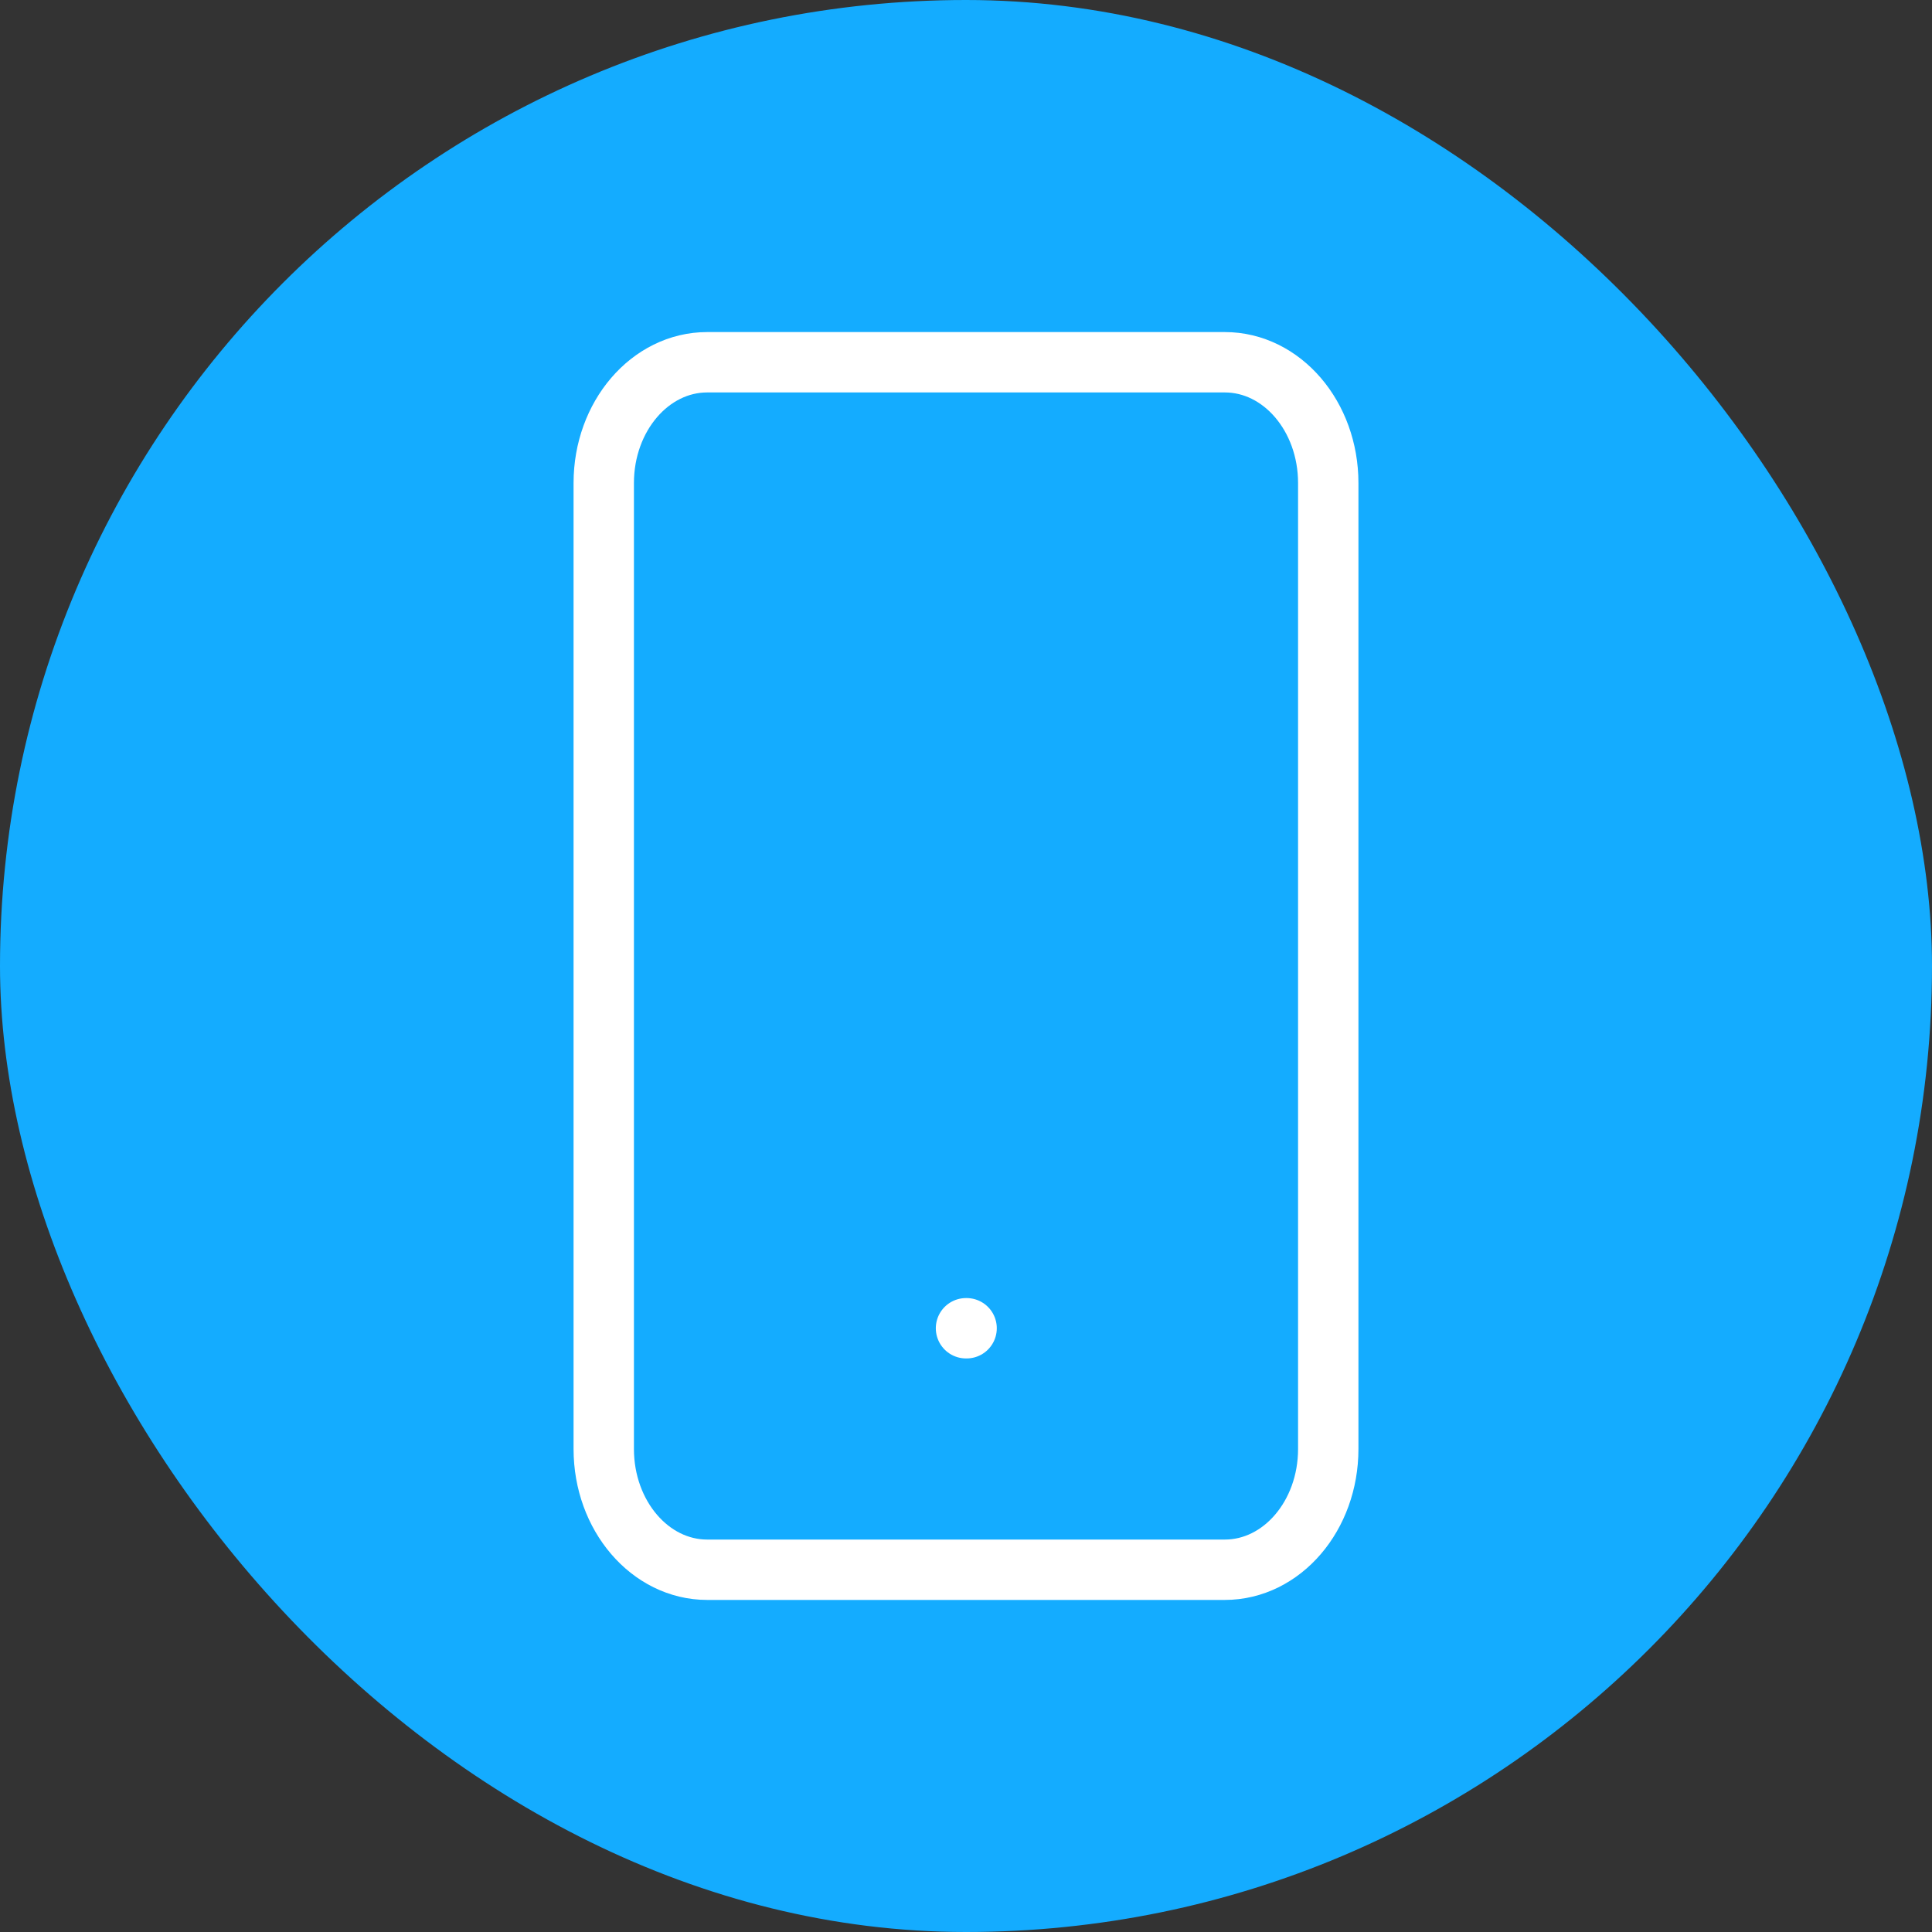
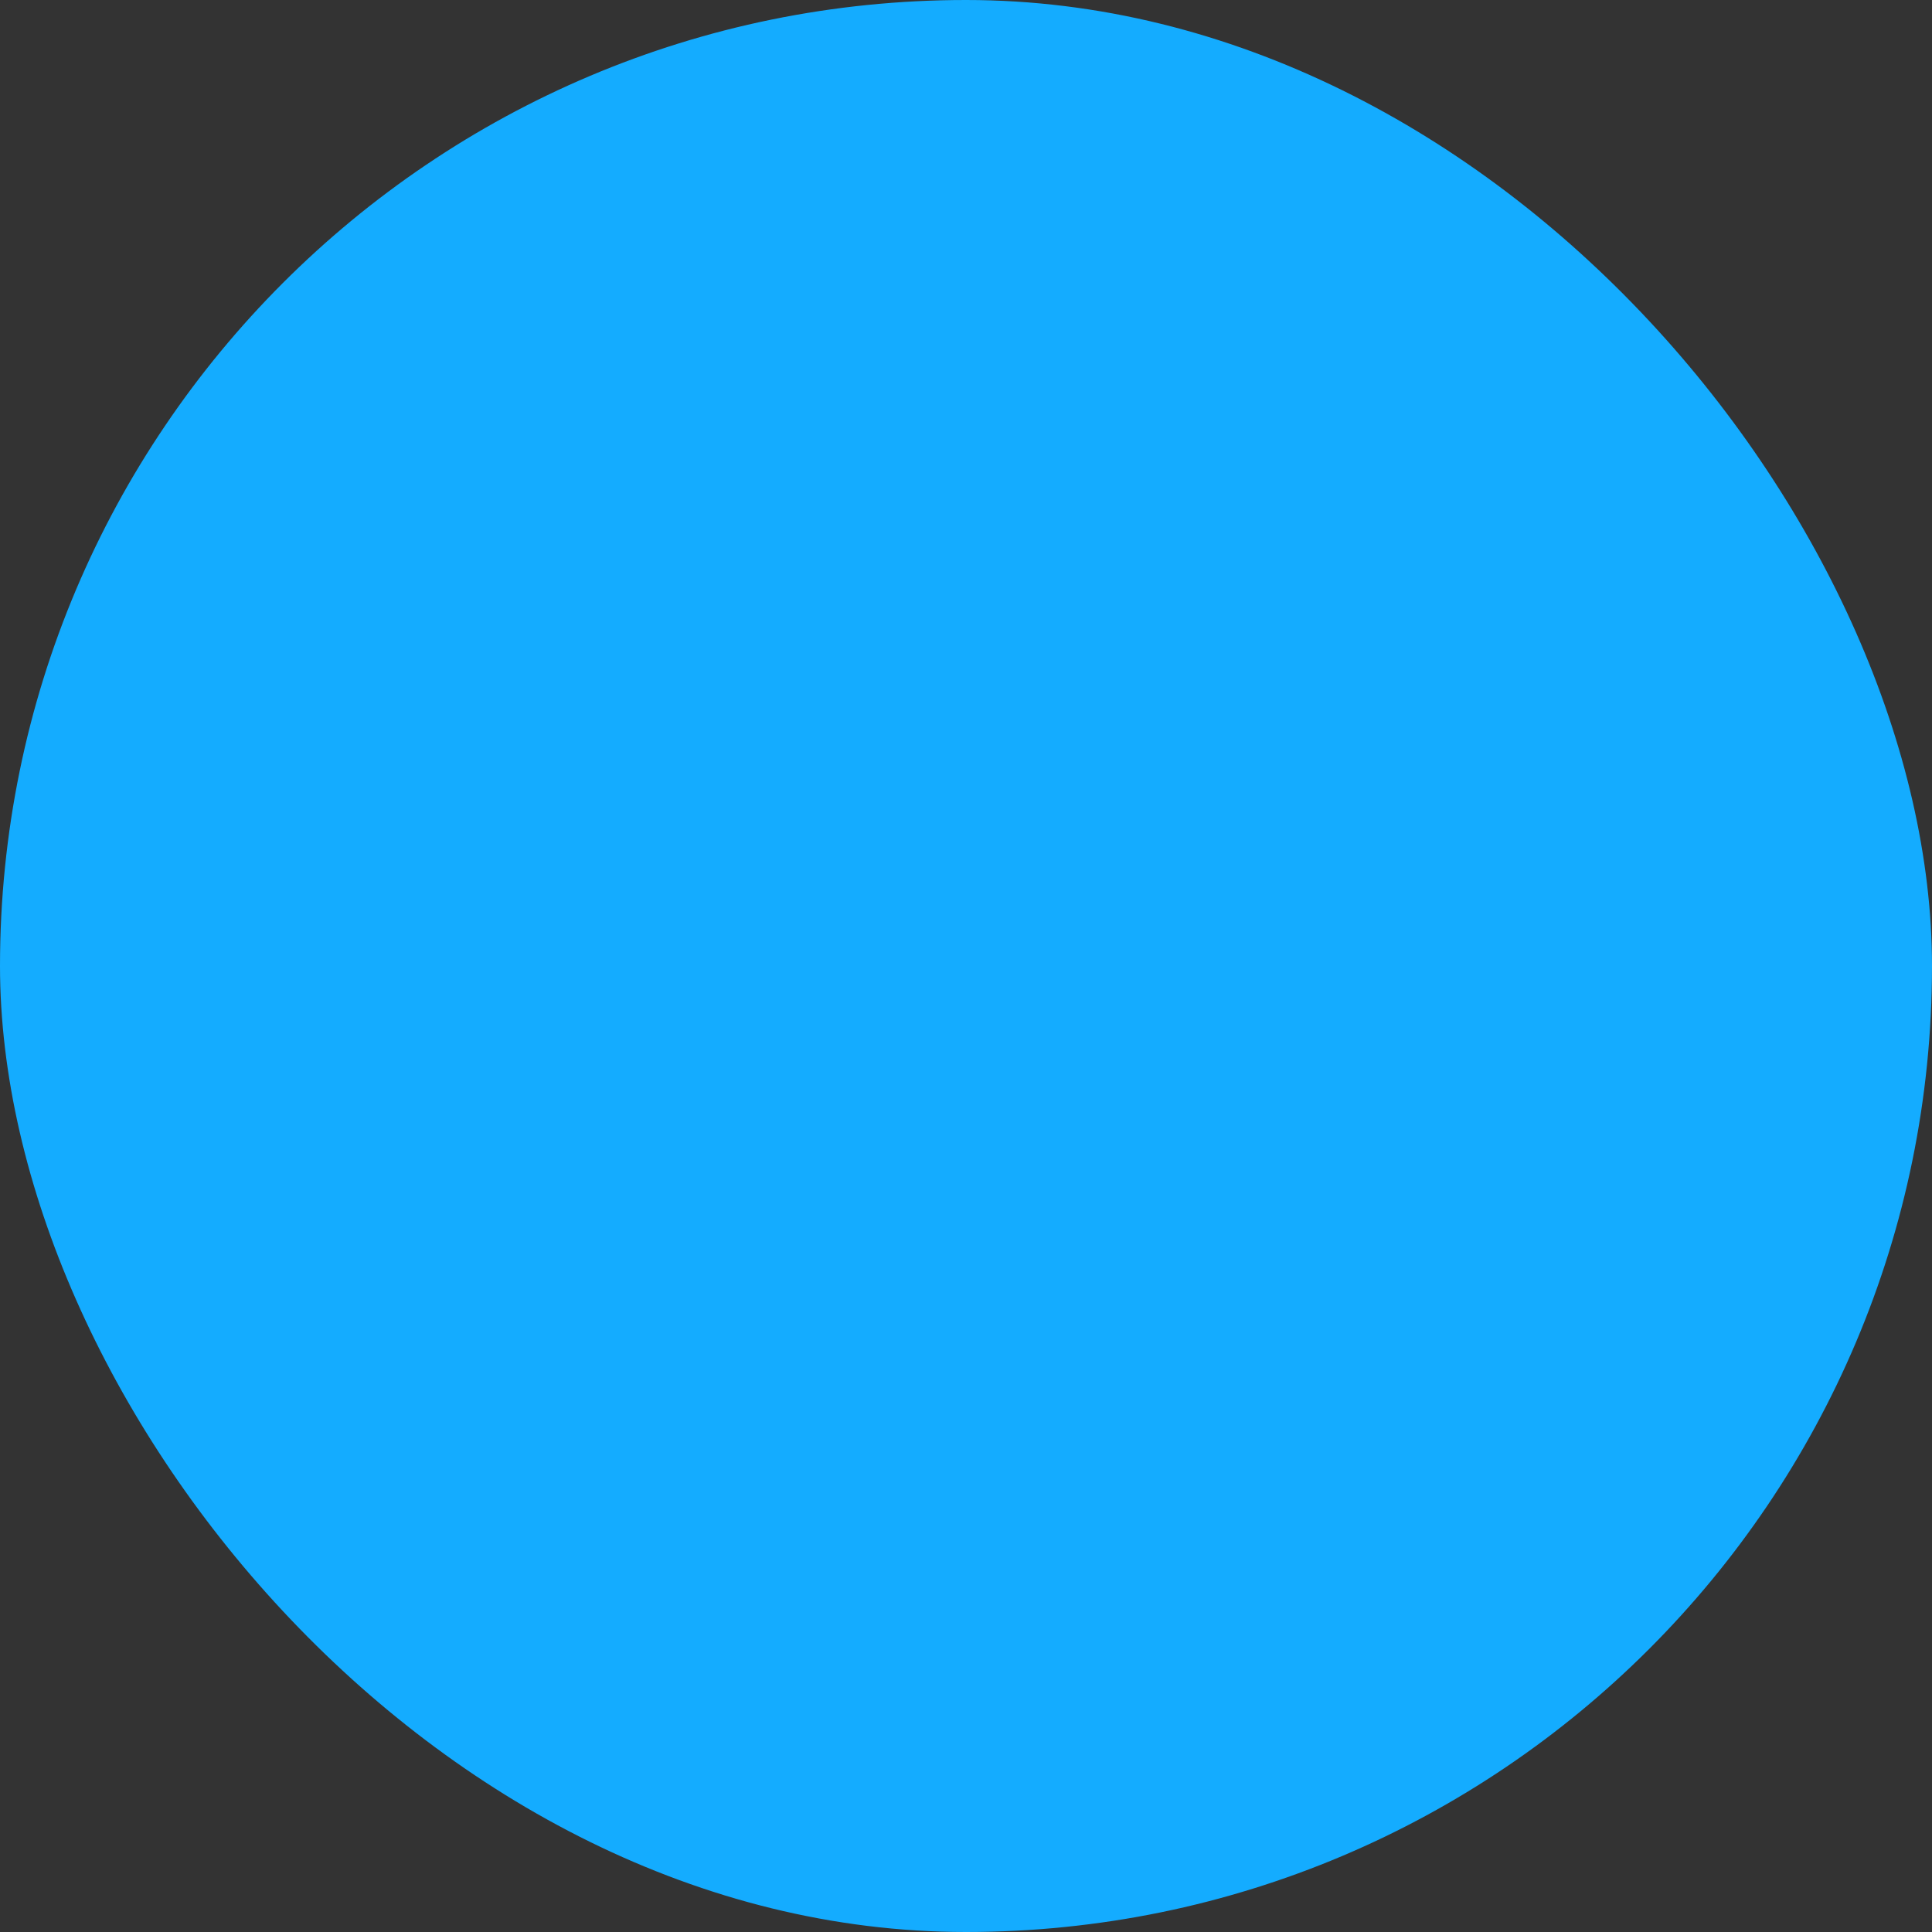
<svg xmlns="http://www.w3.org/2000/svg" width="32" height="32" viewBox="0 0 32 32" fill="none">
  <rect x="0" y="0" width="32" height="32" fill="#333333" stroke="none" />
  <rect width="32" height="32" rx="16" fill="#14ACFF" />
-   <path d="M20.286 6H11.714C10.768 6 10 6.895 10 8V24C10 25.105 10.768 26 11.714 26H20.286C21.233 26 22 25.105 22 24V8C22 6.895 21.233 6 20.286 6Z" stroke="white" stroke-linecap="round" stroke-linejoin="round" />
-   <path d="M16 22H16.01" stroke="white" stroke-linecap="round" stroke-linejoin="round" />
</svg>